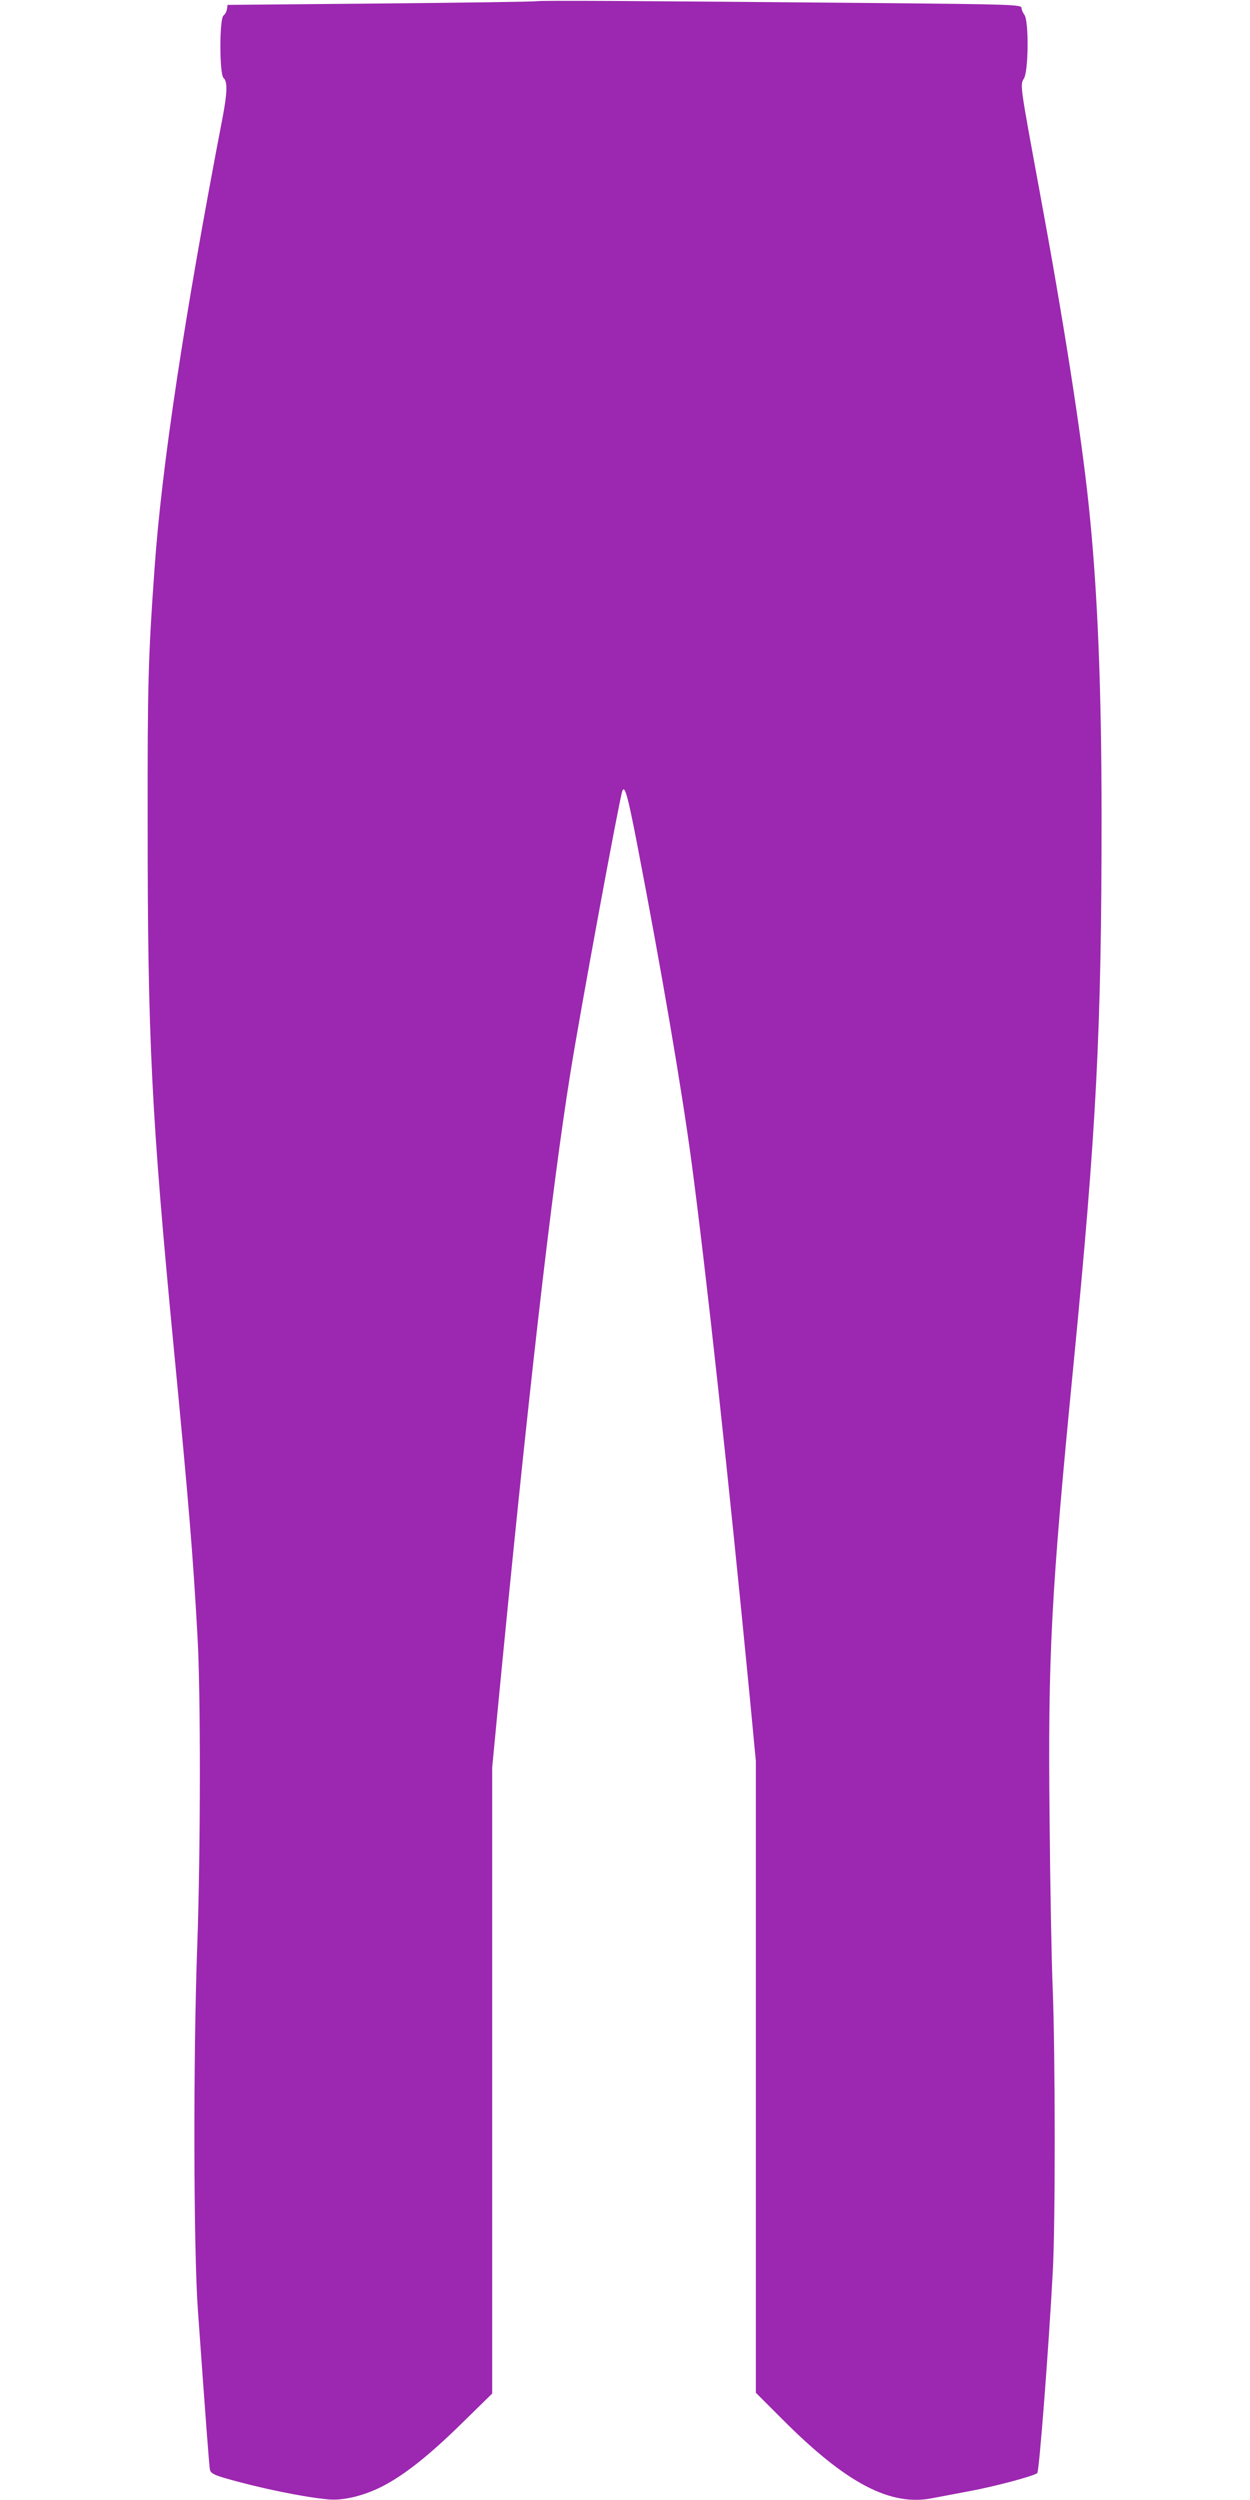
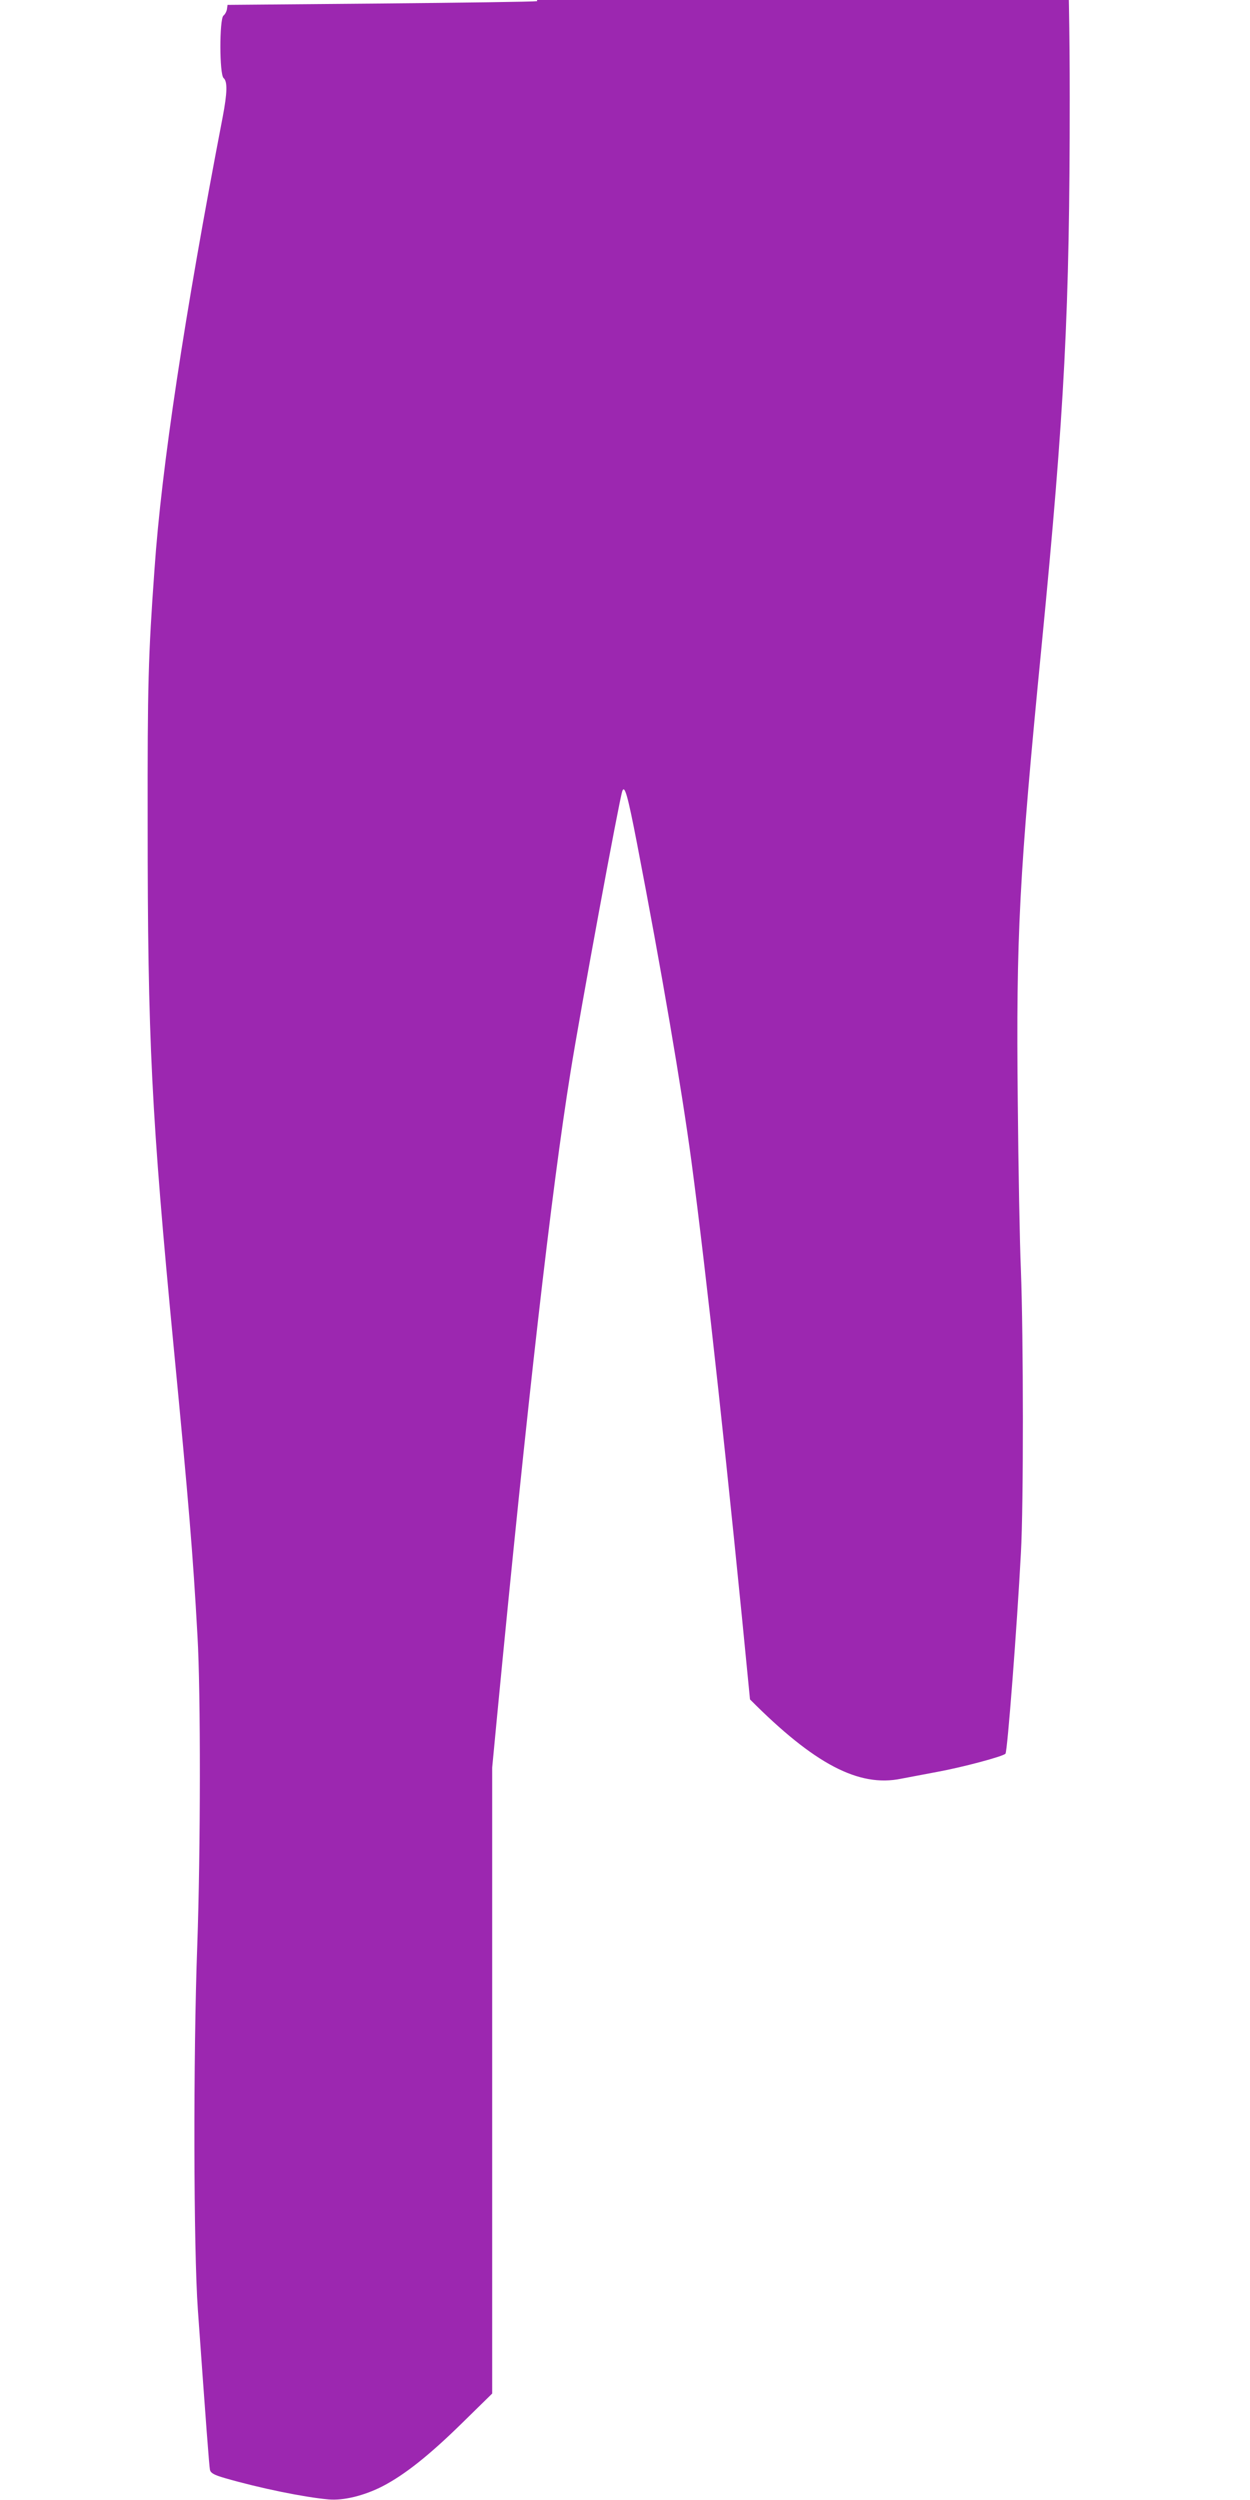
<svg xmlns="http://www.w3.org/2000/svg" version="1.0" width="640pt" height="1280pt" viewBox="0 0 640 1280" preserveAspectRatio="xMidYMid meet">
  <g transform="translate(0,1280) scale(0.1,-0.1)" fill="#9c27b0" stroke="none">
-     <path d="M2750 12794 c-19 -3 -384 -8 -810 -12 l-775 -7 -3 -22 c-2 -12 -10 -27 -18 -33 -21 -18 -21 -302 1 -320 20 -17 19 -74 -5 -200 -196 -1019 -313 -1792 -349 -2315 -32 -444 -36 -592 -35 -1295 0 -1120 19 -1496 134 -2695 76 -789 98 -1053 121 -1470 17 -287 16 -1106 -1 -1585 -21 -573 -19 -1557 3 -1865 42 -590 58 -801 62 -821 4 -16 21 -26 77 -42 176 -51 405 -98 530 -109 76 -7 183 19 278 68 113 59 238 158 407 324 l153 150 0 1602 0 1603 25 262 c155 1613 279 2697 376 3298 50 314 250 1397 265 1439 12 35 28 -22 75 -265 126 -653 228 -1251 279 -1629 77 -578 191 -1628 300 -2756 l30 -316 0 -1617 0 -1617 133 -133 c329 -331 557 -451 774 -406 26 5 110 21 185 35 131 24 336 79 349 93 10 10 59 650 79 1027 14 244 13 1108 0 1450 -6 138 -13 525 -16 860 -9 851 7 1160 122 2335 118 1211 144 1715 144 2805 0 671 -21 1175 -66 1600 -38 364 -128 939 -250 1599 -103 560 -102 550 -81 585 23 40 25 295 2 325 -8 11 -15 27 -15 36 0 16 -56 18 -697 24 -1322 12 -1748 14 -1783 10z" />
+     <path d="M2750 12794 c-19 -3 -384 -8 -810 -12 l-775 -7 -3 -22 c-2 -12 -10 -27 -18 -33 -21 -18 -21 -302 1 -320 20 -17 19 -74 -5 -200 -196 -1019 -313 -1792 -349 -2315 -32 -444 -36 -592 -35 -1295 0 -1120 19 -1496 134 -2695 76 -789 98 -1053 121 -1470 17 -287 16 -1106 -1 -1585 -21 -573 -19 -1557 3 -1865 42 -590 58 -801 62 -821 4 -16 21 -26 77 -42 176 -51 405 -98 530 -109 76 -7 183 19 278 68 113 59 238 158 407 324 l153 150 0 1602 0 1603 25 262 c155 1613 279 2697 376 3298 50 314 250 1397 265 1439 12 35 28 -22 75 -265 126 -653 228 -1251 279 -1629 77 -578 191 -1628 300 -2756 c329 -331 557 -451 774 -406 26 5 110 21 185 35 131 24 336 79 349 93 10 10 59 650 79 1027 14 244 13 1108 0 1450 -6 138 -13 525 -16 860 -9 851 7 1160 122 2335 118 1211 144 1715 144 2805 0 671 -21 1175 -66 1600 -38 364 -128 939 -250 1599 -103 560 -102 550 -81 585 23 40 25 295 2 325 -8 11 -15 27 -15 36 0 16 -56 18 -697 24 -1322 12 -1748 14 -1783 10z" />
  </g>
</svg>